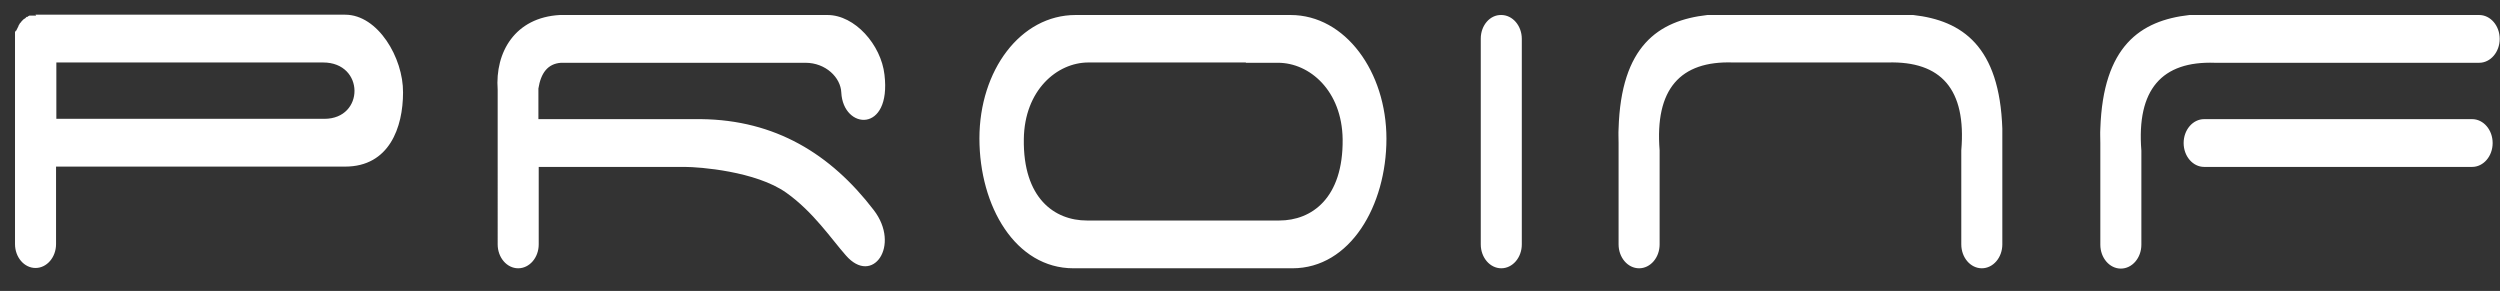
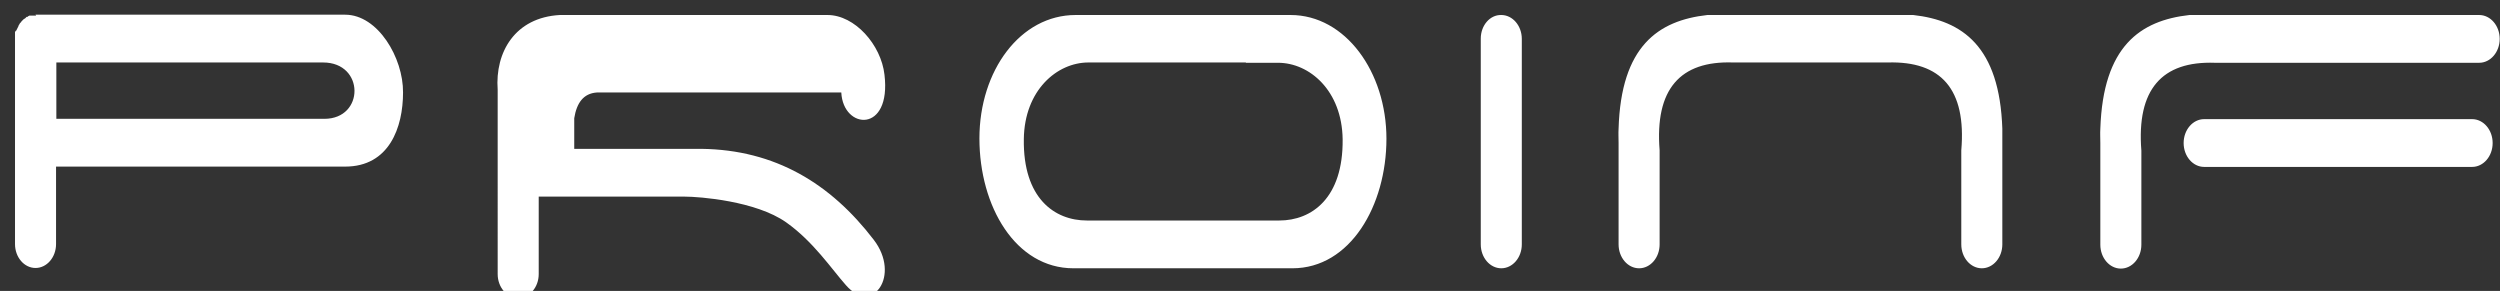
<svg xmlns="http://www.w3.org/2000/svg" version="1.1" id="a" x="0px" y="0px" viewBox="0 0 816.3 95" style="enable-background:new 0 0 816.3 95;" xml:space="preserve">
  <rect x="0" y="0" width="816.3" height="95" fill="#333333" stroke="none" />
  <style type="text/css">
	.st0{fill-rule:evenodd;clip-rule:evenodd;fill:#FFFFFF;}
</style>
-   <path class="st0" d="M11.6,4.8h101.1c10.7,0,19,14.1,18.9,25.4c0,11.4-4.5,24.2-18.9,24.2H18.3v25.3c0,4.3-3,7.8-6.7,7.8l0,0  c-3.7,0-6.7-3.5-6.7-7.8V12.7l0,0v-0.2l0,0v-0.2l0,0v-0.2h0l0-0.2l0,0l0-0.2l0,0l0-0.2l0,0l0-0.2l0,0l0-0.2l0,0l0-0.2l0,0l0-0.2l0,0  l0-0.2l0,0l0.1-0.2l0,0l0.1-0.2l0,0L5.3,10l0,0l0.1-0.2l0,0l0.1-0.2l0,0l0.1-0.2l0,0l0.1-0.2l0,0l0.1-0.2l0,0l0.1-0.2l0,0l0.1-0.2  l0,0l0.1-0.2l0,0L6,8.5l0,0l0.1-0.2l0,0l0.1-0.2l0,0L6.3,8l0,0l0.1-0.2l0,0l0.1-0.2l0,0l0.1-0.1l0.1-0.1l0,0l0.1-0.1l0,0l0.1-0.1  l0,0L7,7l0,0l0.1-0.1l0.1-0.1l0,0l0.1-0.1l0.1-0.1l0.1-0.1l0,0l0.1-0.1l0.1-0.1L8,6.1L8.2,6l0.1-0.1l0.1-0.1l0.1-0.1l0.1-0.1  l0.1-0.1L9,5.5l0.1-0.1l0.1-0.1l0.2-0.1l0.2-0.1l0.2,0l0.2,0l0.2,0l0.2,0l0.2,0l0.2,0l0.2,0l0.2,0l0.2,0h0.2l0.2,0L11.6,4.8  L11.6,4.8z M18.4,20.4v18.4h87.5c13.2,0,13.2-18.4-0.4-18.4H18.4L18.4,20.4z M182.8,4.9h87.4c8.9,0,17.5,9.7,18.6,19.5  c2.3,19.2-13.5,18-14.1,5.8c-0.2-4.9-5.1-9.7-11.7-9.7h-79.8c-4.4,0.3-6.6,3.4-7.4,8.4v10H229c24.1,0.3,42.2,11.3,56.3,29.7  c8.9,11.6-0.4,24.8-9.1,14.8c-4.7-5.3-10.6-14.2-19.5-20.5c-9.9-7-28.4-8.4-33.1-8.4h-47.7v25.3c0,4.3-3,7.8-6.7,7.8l0,0  c-3.7,0-6.7-3.5-6.7-7.8V29.3C161.6,17,168.2,5.7,182.8,4.9L182.8,4.9L182.8,4.9z M490.2,4.9L490.2,4.9c3.7,0,6.7,3.5,6.7,7.8v67.1  c0,4.3-3,7.8-6.7,7.8l0,0c-3.7,0-6.7-3.5-6.7-7.8V12.6C483.5,8.3,486.5,4.8,490.2,4.9L490.2,4.9L490.2,4.9z M714.9,4.9h94.6  c3.7,0,6.7,3.5,6.7,7.8l0,0c0,4.3-3,7.8-6.7,7.8h-86.3c-17.3-0.6-25.6,8.7-24,28.7v30.7c0,4.3-3,7.8-6.7,7.8l0,0  c-3.7,0-6.7-3.5-6.7-7.8V46.7c0-1.6-0.1-3.2,0-4.7C686.7,15.1,698.8,6.7,714.9,4.9L714.9,4.9L714.9,4.9z M713,46.7L713,46.7  c0-4.3,3-7.8,6.7-7.8h87.5c3.7,0,6.7,3.5,6.7,7.8l0,0c0,4.3-3,7.8-6.7,7.8h-87.5C716,54.5,713,51,713,46.7L713,46.7z M557.5,4.9  h67.2c16.1,1.8,28.2,10.3,29.1,37.1c0,1.5,0,3.1,0,4.7v33.1c0,4.3-3,7.8-6.7,7.8l0,0c-3.7,0-6.7-3.5-6.7-7.8V49.1  c1.7-20-6.6-29.2-24-28.7h-50.5c-17.3-0.6-25.6,8.7-24,28.7v30.7c0,4.3-3,7.8-6.7,7.8l0,0c-3.7,0-6.7-3.5-6.7-7.8V46.7  c0-1.6-0.1-3.2,0-4.7C529.3,15.1,541.4,6.7,557.5,4.9L557.5,4.9L557.5,4.9z M351.2,4.9h70.2c17.9,0,31.3,18.6,31.3,40.4  S440.9,87.6,422,87.6h-71.5c-18.9,0-30.7-20.2-30.7-42.4S333.2,4.9,351.2,4.9L351.2,4.9L351.2,4.9z M406.8,20.4h-51.4  c-10.3,0-20.9,9.1-21.1,25C334,64.7,344.3,72,354.9,72h62.8c10.6,0,20.9-7.3,20.7-26.5c-0.2-15.9-10.8-25-21.1-25H406.8L406.8,20.4z  " />
+   <path class="st0" d="M11.6,4.8h101.1c10.7,0,19,14.1,18.9,25.4c0,11.4-4.5,24.2-18.9,24.2H18.3v25.3c0,4.3-3,7.8-6.7,7.8l0,0  c-3.7,0-6.7-3.5-6.7-7.8V12.7l0,0v-0.2l0,0v-0.2l0,0v-0.2h0l0-0.2l0,0l0-0.2l0,0l0-0.2l0,0l0-0.2l0,0l0-0.2l0,0l0-0.2l0,0l0-0.2l0,0  l0-0.2l0,0l0.1-0.2l0,0l0.1-0.2l0,0L5.3,10l0,0l0.1-0.2l0,0l0.1-0.2l0,0l0.1-0.2l0,0l0.1-0.2l0,0l0.1-0.2l0,0l0.1-0.2l0,0l0.1-0.2  l0,0l0.1-0.2l0,0L6,8.5l0,0l0.1-0.2l0,0l0.1-0.2l0,0L6.3,8l0,0l0.1-0.2l0,0l0.1-0.2l0,0l0.1-0.1l0.1-0.1l0,0l0.1-0.1l0,0l0.1-0.1  l0,0L7,7l0,0l0.1-0.1l0.1-0.1l0,0l0.1-0.1l0.1-0.1l0.1-0.1l0,0l0.1-0.1l0.1-0.1L8,6.1L8.2,6l0.1-0.1l0.1-0.1l0.1-0.1l0.1-0.1  l0.1-0.1L9,5.5l0.1-0.1l0.1-0.1l0.2-0.1l0.2-0.1l0.2,0l0.2,0l0.2,0l0.2,0l0.2,0l0.2,0l0.2,0l0.2,0l0.2,0h0.2l0.2,0L11.6,4.8  L11.6,4.8z M18.4,20.4v18.4h87.5c13.2,0,13.2-18.4-0.4-18.4H18.4L18.4,20.4z M182.8,4.9h87.4c8.9,0,17.5,9.7,18.6,19.5  c2.3,19.2-13.5,18-14.1,5.8h-79.8c-4.4,0.3-6.6,3.4-7.4,8.4v10H229c24.1,0.3,42.2,11.3,56.3,29.7  c8.9,11.6-0.4,24.8-9.1,14.8c-4.7-5.3-10.6-14.2-19.5-20.5c-9.9-7-28.4-8.4-33.1-8.4h-47.7v25.3c0,4.3-3,7.8-6.7,7.8l0,0  c-3.7,0-6.7-3.5-6.7-7.8V29.3C161.6,17,168.2,5.7,182.8,4.9L182.8,4.9L182.8,4.9z M490.2,4.9L490.2,4.9c3.7,0,6.7,3.5,6.7,7.8v67.1  c0,4.3-3,7.8-6.7,7.8l0,0c-3.7,0-6.7-3.5-6.7-7.8V12.6C483.5,8.3,486.5,4.8,490.2,4.9L490.2,4.9L490.2,4.9z M714.9,4.9h94.6  c3.7,0,6.7,3.5,6.7,7.8l0,0c0,4.3-3,7.8-6.7,7.8h-86.3c-17.3-0.6-25.6,8.7-24,28.7v30.7c0,4.3-3,7.8-6.7,7.8l0,0  c-3.7,0-6.7-3.5-6.7-7.8V46.7c0-1.6-0.1-3.2,0-4.7C686.7,15.1,698.8,6.7,714.9,4.9L714.9,4.9L714.9,4.9z M713,46.7L713,46.7  c0-4.3,3-7.8,6.7-7.8h87.5c3.7,0,6.7,3.5,6.7,7.8l0,0c0,4.3-3,7.8-6.7,7.8h-87.5C716,54.5,713,51,713,46.7L713,46.7z M557.5,4.9  h67.2c16.1,1.8,28.2,10.3,29.1,37.1c0,1.5,0,3.1,0,4.7v33.1c0,4.3-3,7.8-6.7,7.8l0,0c-3.7,0-6.7-3.5-6.7-7.8V49.1  c1.7-20-6.6-29.2-24-28.7h-50.5c-17.3-0.6-25.6,8.7-24,28.7v30.7c0,4.3-3,7.8-6.7,7.8l0,0c-3.7,0-6.7-3.5-6.7-7.8V46.7  c0-1.6-0.1-3.2,0-4.7C529.3,15.1,541.4,6.7,557.5,4.9L557.5,4.9L557.5,4.9z M351.2,4.9h70.2c17.9,0,31.3,18.6,31.3,40.4  S440.9,87.6,422,87.6h-71.5c-18.9,0-30.7-20.2-30.7-42.4S333.2,4.9,351.2,4.9L351.2,4.9L351.2,4.9z M406.8,20.4h-51.4  c-10.3,0-20.9,9.1-21.1,25C334,64.7,344.3,72,354.9,72h62.8c10.6,0,20.9-7.3,20.7-26.5c-0.2-15.9-10.8-25-21.1-25H406.8L406.8,20.4z  " />
</svg>